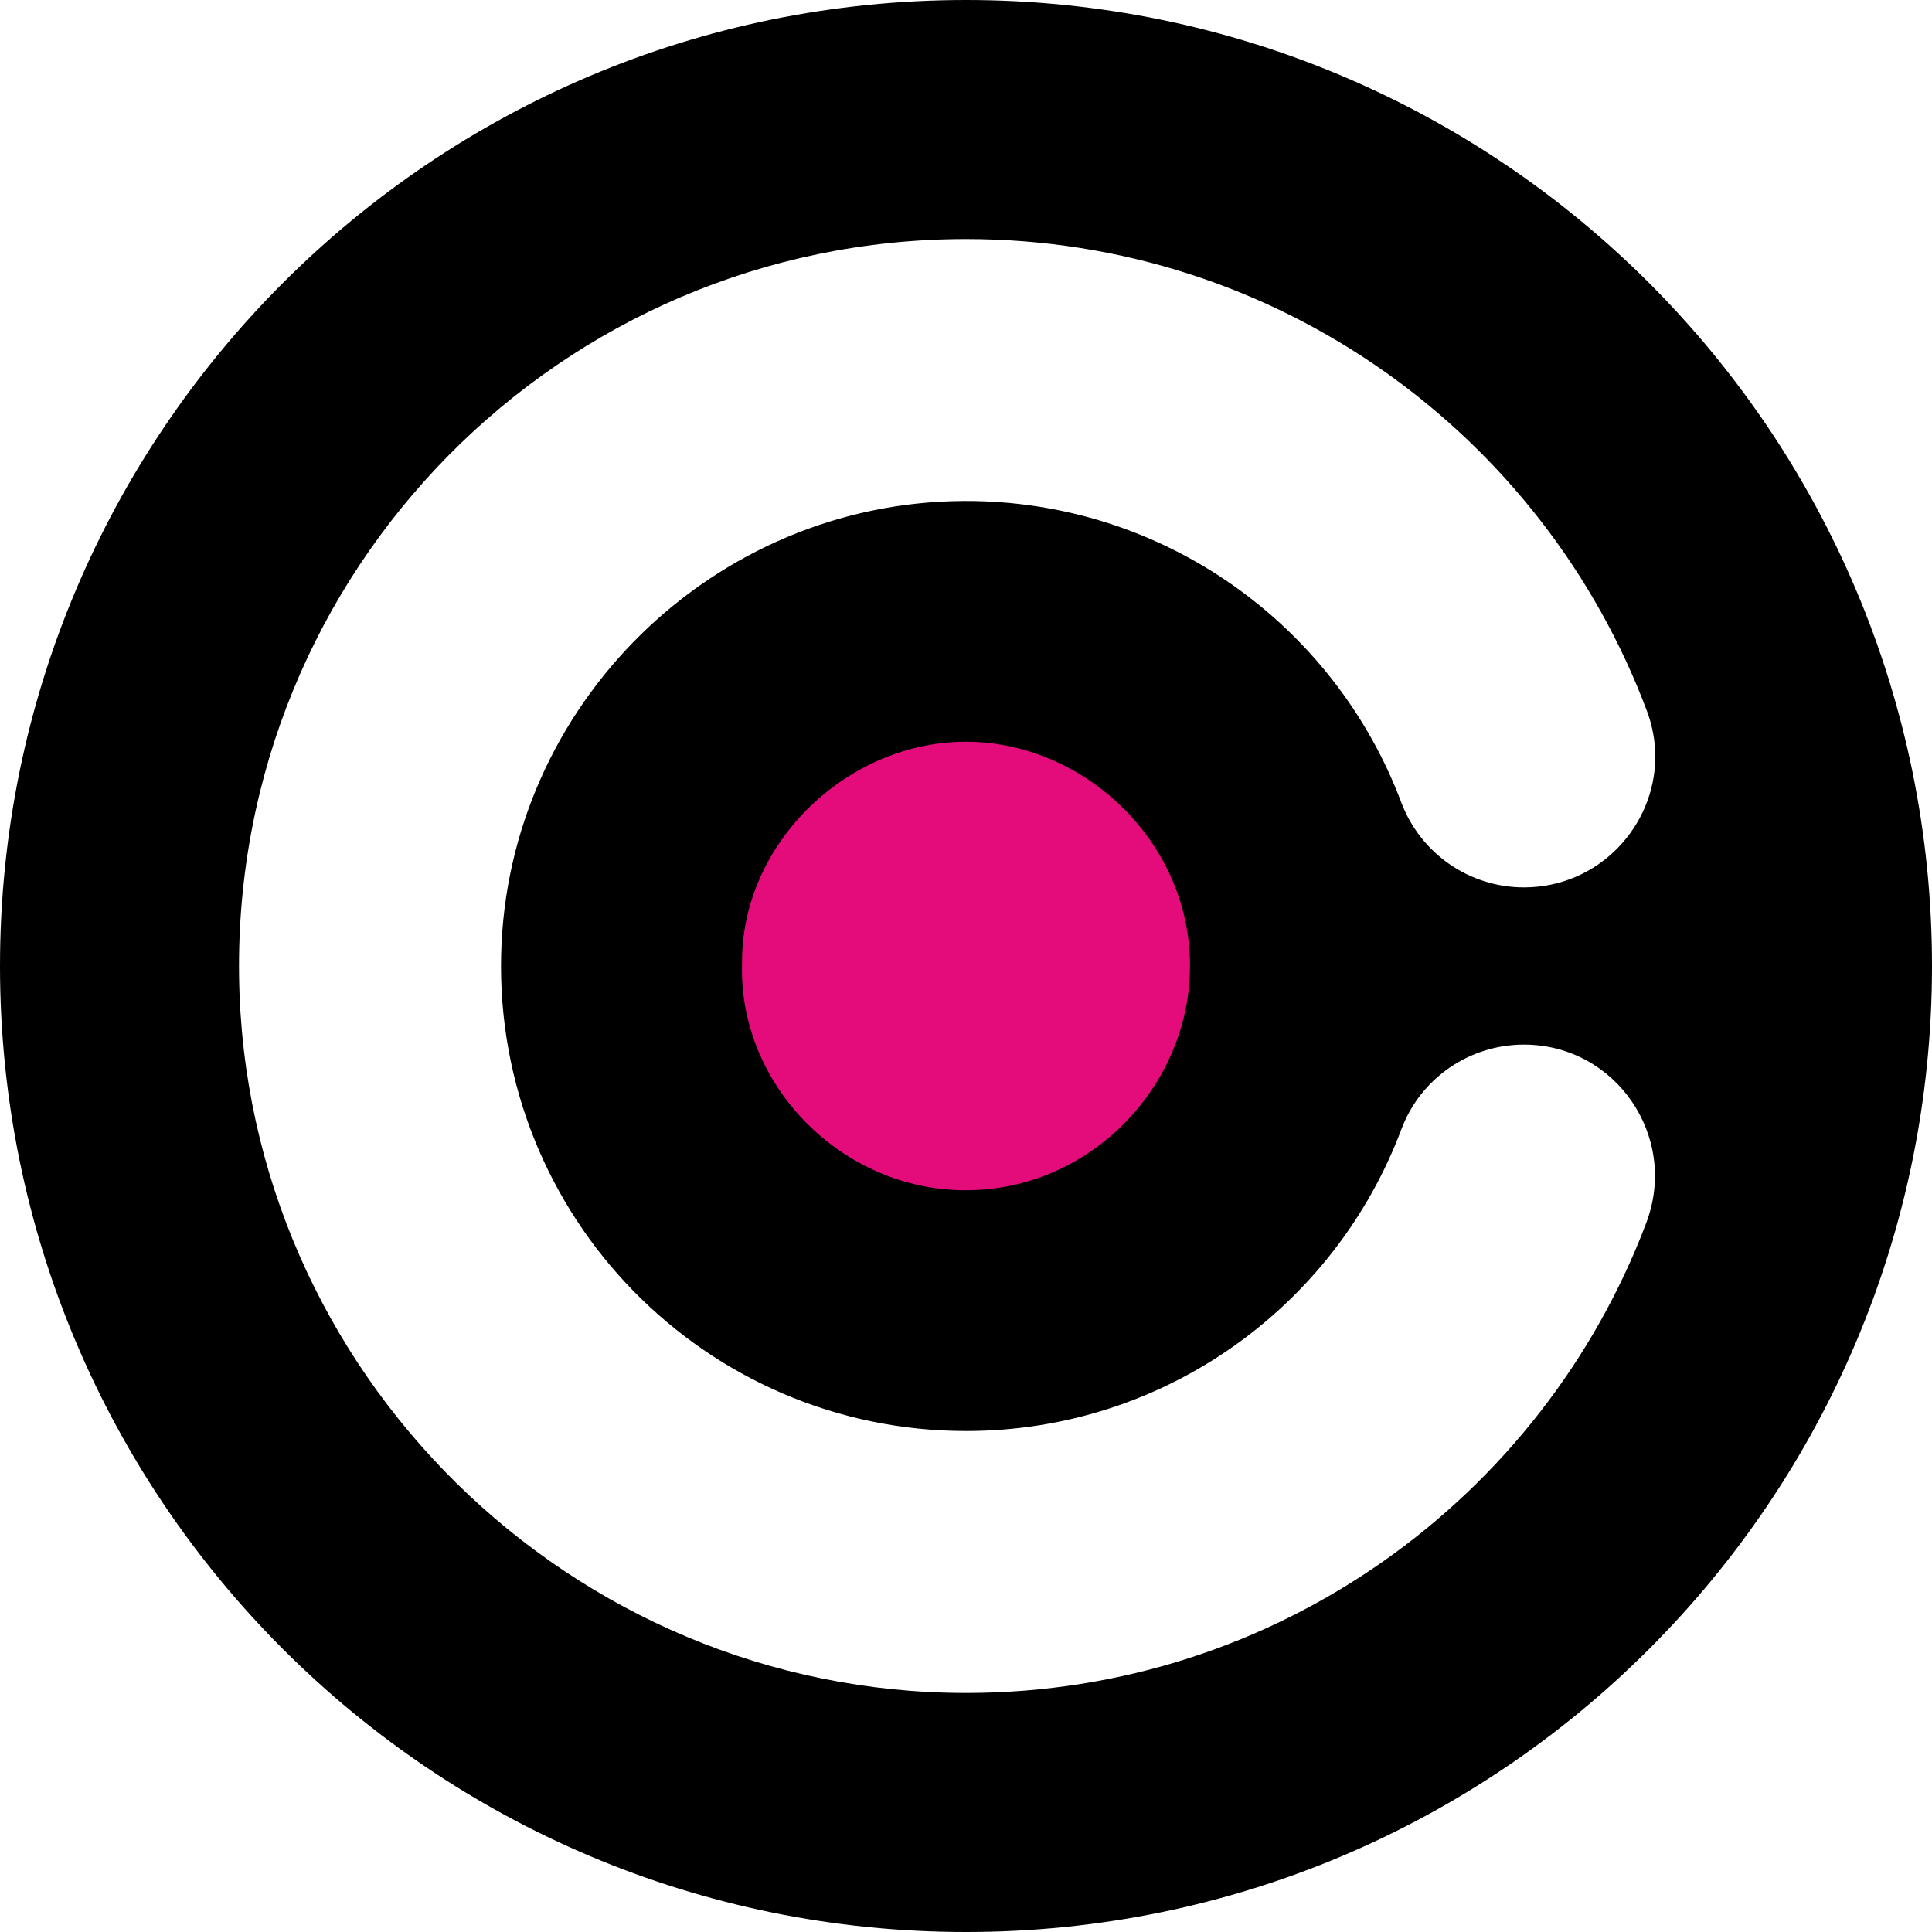
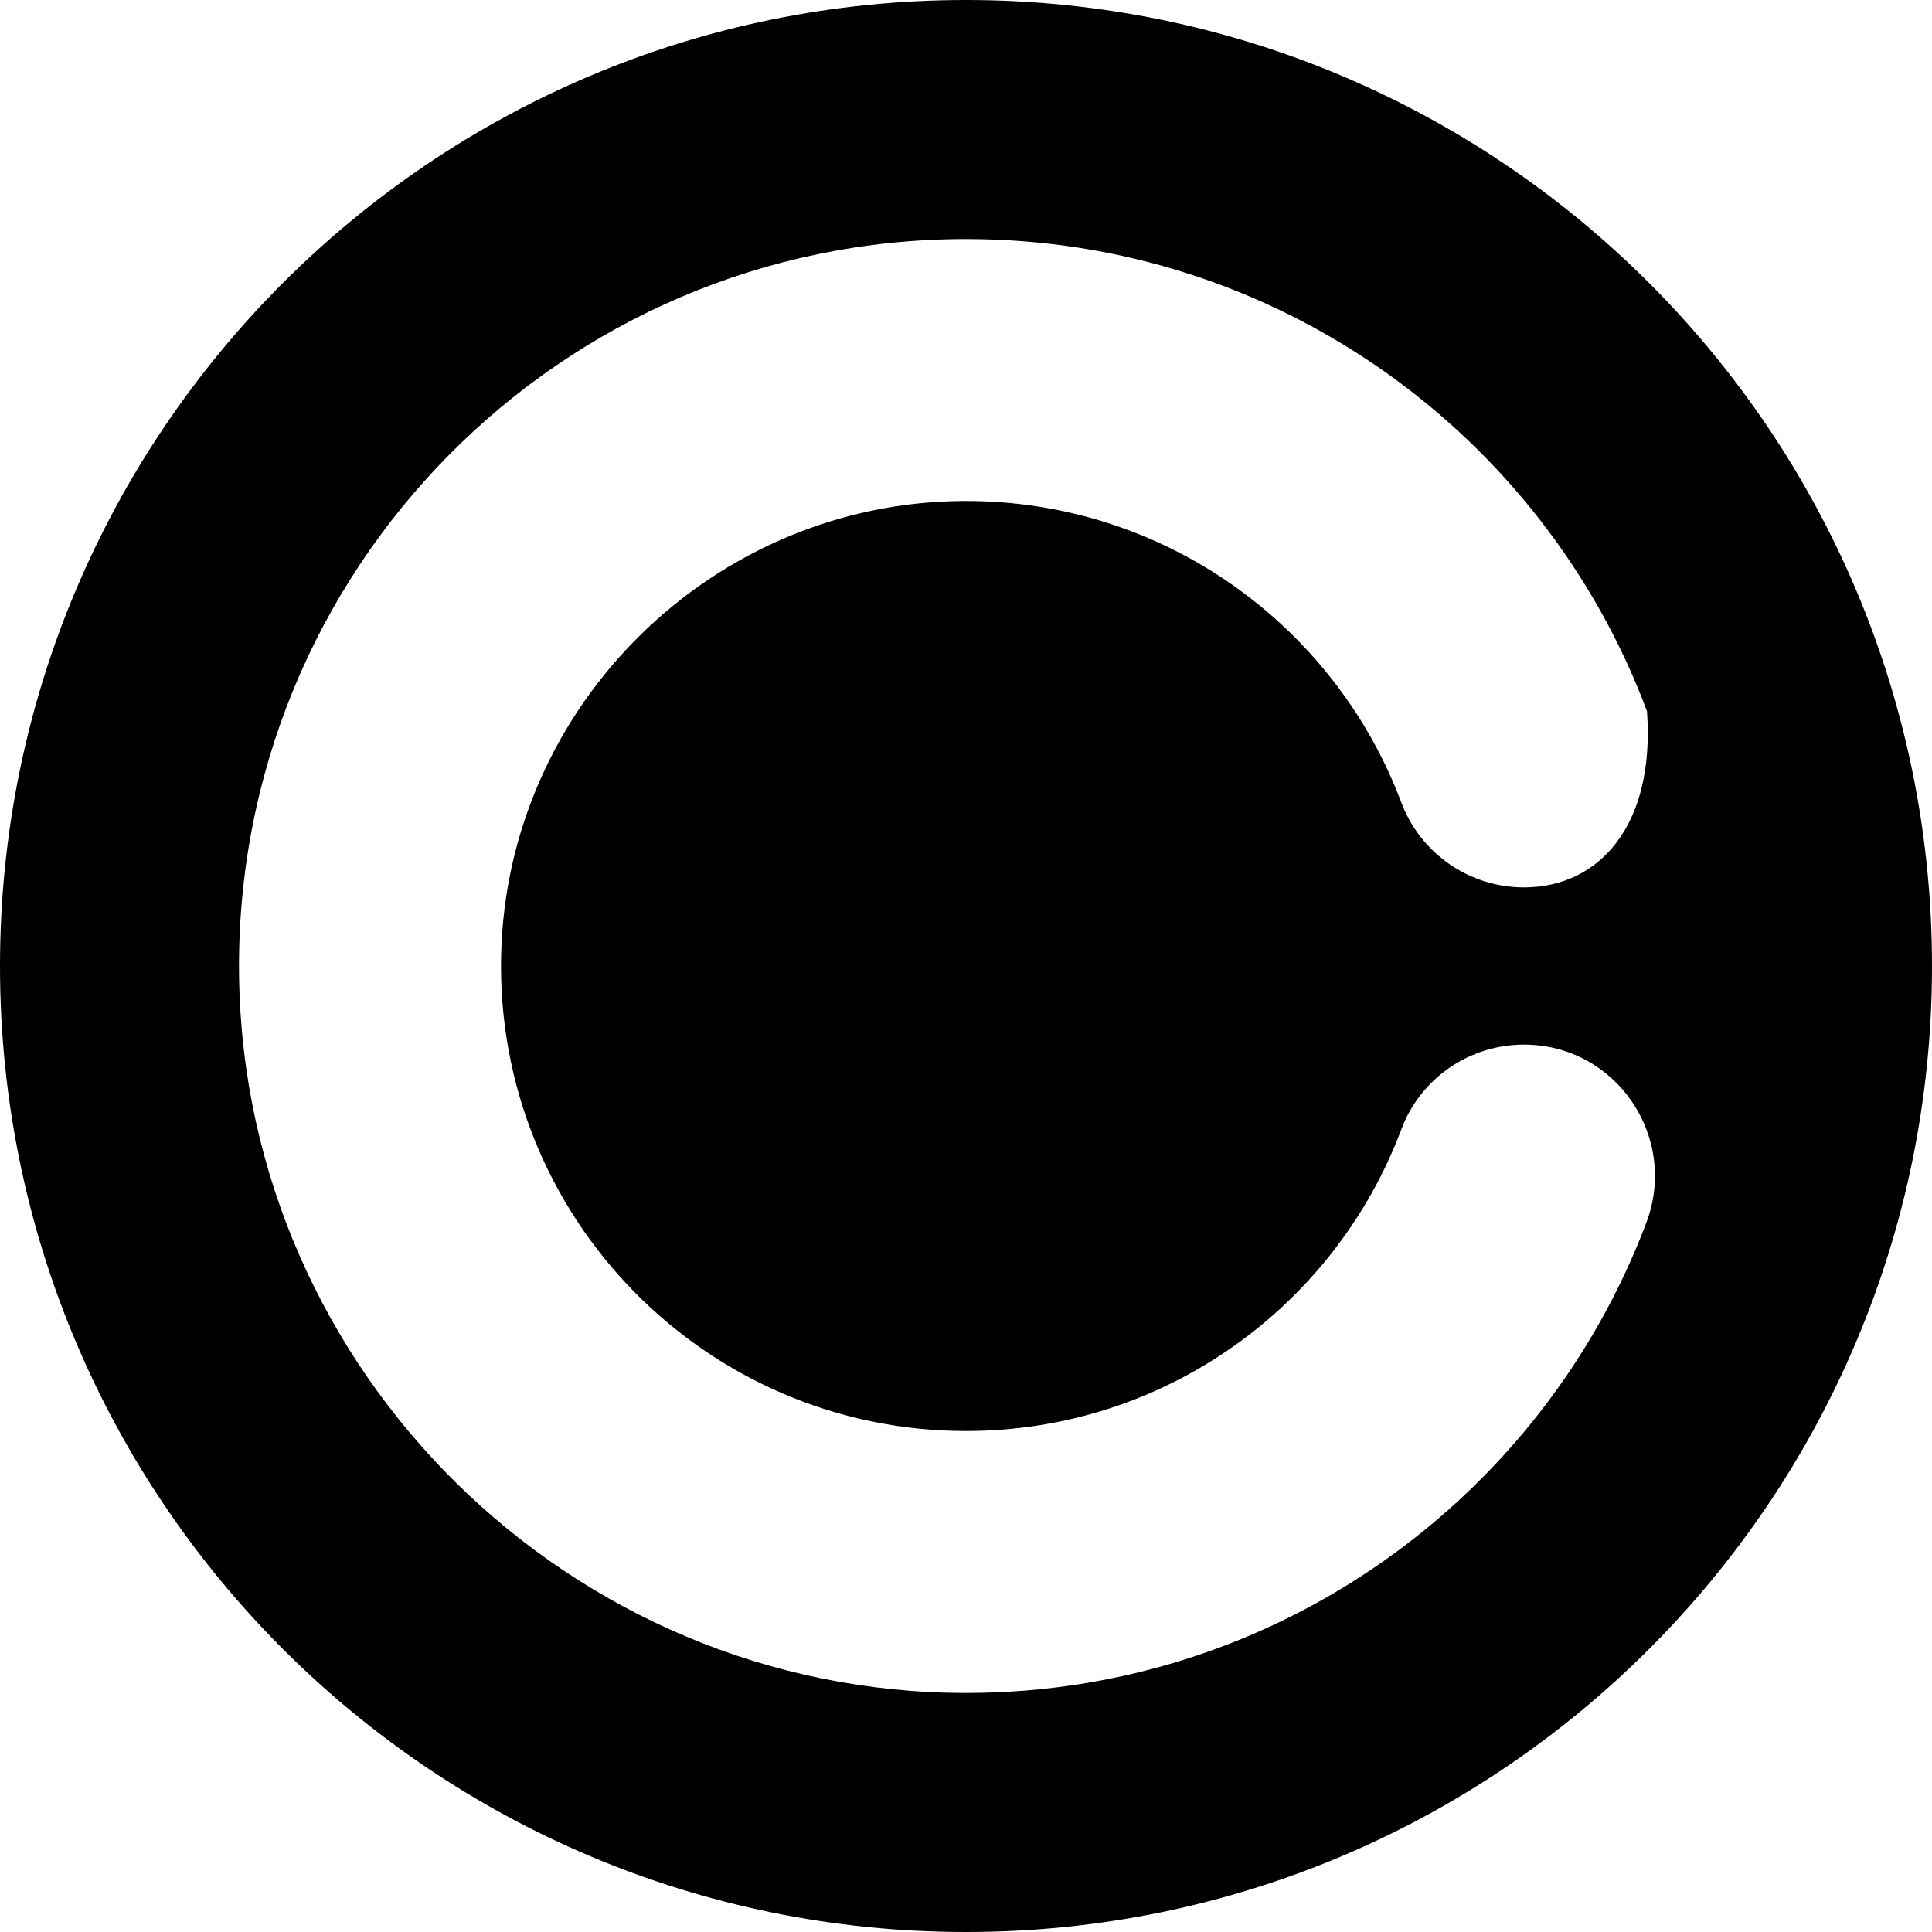
<svg xmlns="http://www.w3.org/2000/svg" width="48" height="48" viewBox="0 0 48 48" fill="none">
-   <path d="M24 0C10.745 0 0 10.745 0 24C0 37.255 10.745 48 24 48C37.255 48 48 37.255 48 24C48 10.745 37.255 0 24 0ZM40.903 30.377C38.327 37.199 31.74 42.054 24.016 42.061C14.185 42.069 6.082 34.096 5.94 24.265C5.796 14.169 13.938 5.939 24 5.939C31.747 5.939 38.354 10.817 40.919 17.669C41.06 18.046 41.125 18.429 41.125 18.801C41.125 20.521 39.722 22.047 37.862 22.047C36.503 22.047 35.291 21.203 34.813 19.932C33.162 15.543 28.918 12.424 23.946 12.447C17.731 12.475 12.598 17.506 12.451 23.72C12.296 30.229 17.527 35.553 24 35.553C28.953 35.553 33.175 32.435 34.817 28.056C35.292 26.789 36.508 25.953 37.861 25.953C40.145 25.953 41.708 28.239 40.903 30.377Z" fill="black" />
-   <path d="M18.436 23.94C18.407 20.933 21.09 18.38 24.081 18.429C27.018 18.477 29.628 21.003 29.564 24.103C29.505 27.059 27 29.66 23.829 29.569C20.839 29.484 18.347 26.918 18.436 23.94Z" fill="#E40B7B" />
+   <path d="M24 0C10.745 0 0 10.745 0 24C0 37.255 10.745 48 24 48C37.255 48 48 37.255 48 24C48 10.745 37.255 0 24 0ZM40.903 30.377C38.327 37.199 31.74 42.054 24.016 42.061C14.185 42.069 6.082 34.096 5.94 24.265C5.796 14.169 13.938 5.939 24 5.939C31.747 5.939 38.354 10.817 40.919 17.669C41.125 20.521 39.722 22.047 37.862 22.047C36.503 22.047 35.291 21.203 34.813 19.932C33.162 15.543 28.918 12.424 23.946 12.447C17.731 12.475 12.598 17.506 12.451 23.72C12.296 30.229 17.527 35.553 24 35.553C28.953 35.553 33.175 32.435 34.817 28.056C35.292 26.789 36.508 25.953 37.861 25.953C40.145 25.953 41.708 28.239 40.903 30.377Z" fill="black" />
</svg>